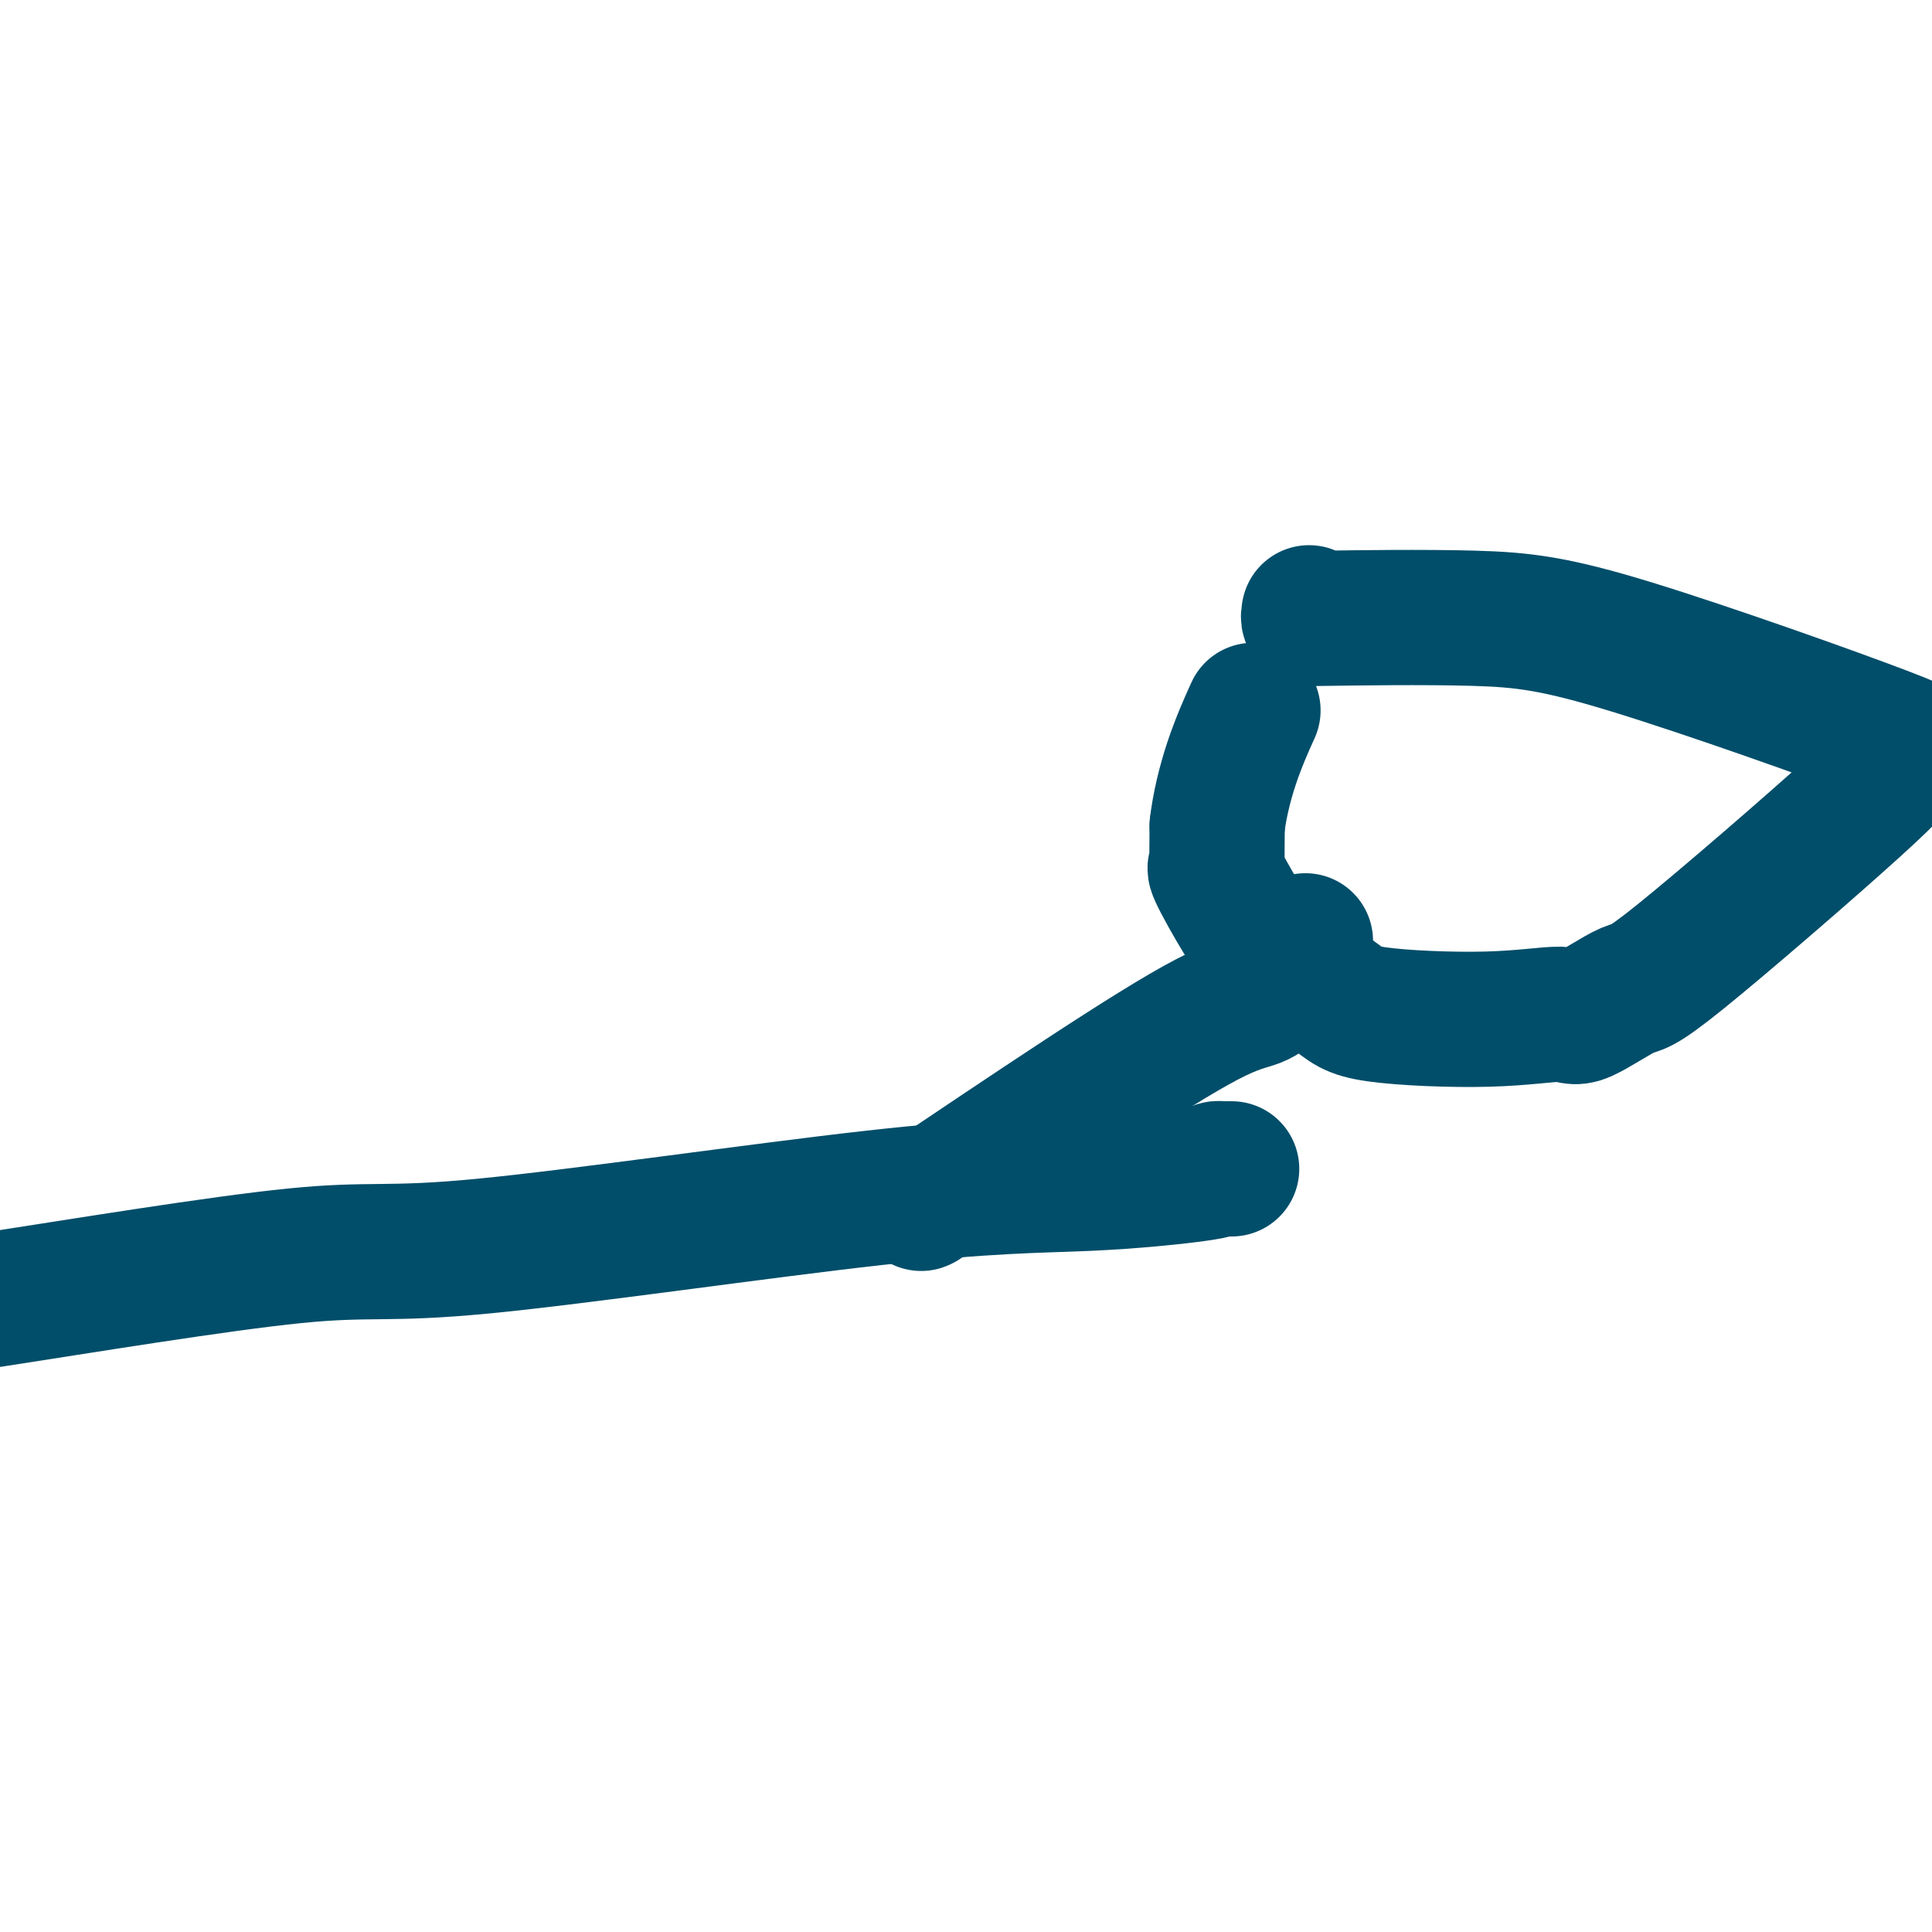
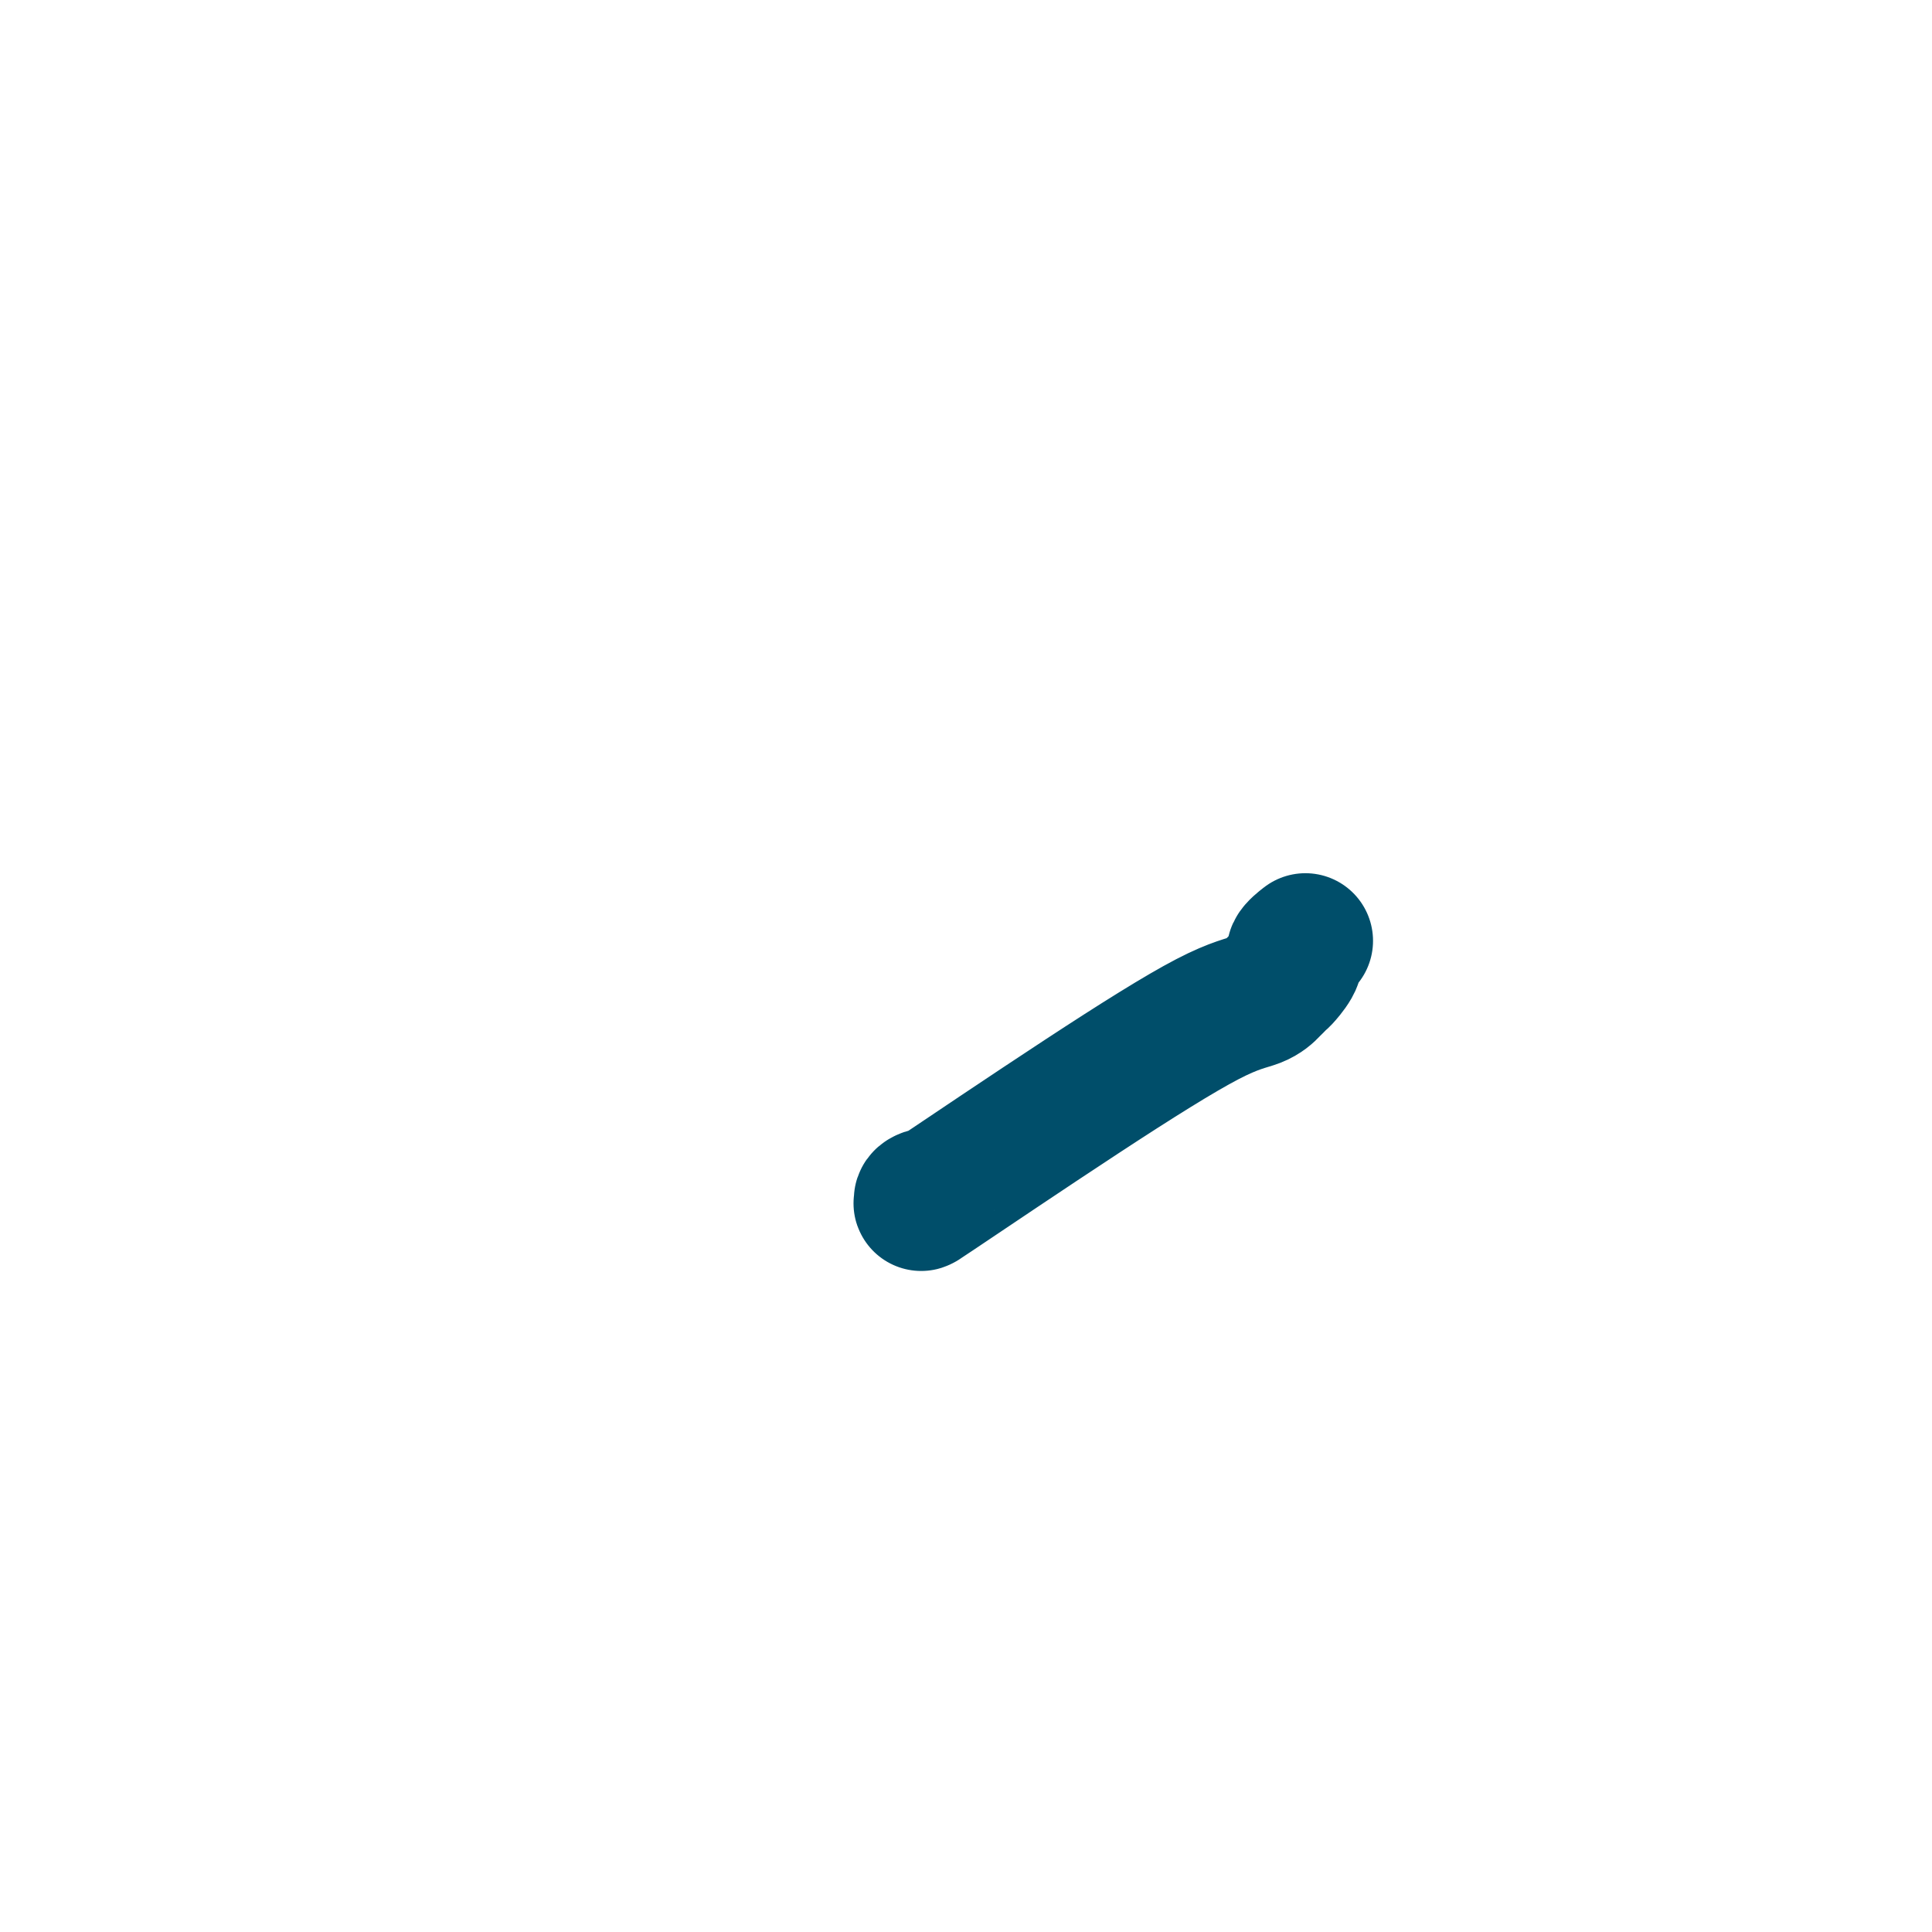
<svg xmlns="http://www.w3.org/2000/svg" viewBox="0 0 400 400" version="1.1">
  <g fill="none" stroke="#004E6A" stroke-width="28" stroke-linecap="round" stroke-linejoin="round">
-     <path d="M271,127c0.023,-0.113 0.045,-0.227 0,0c-0.045,0.227 -0.158,0.793 0,1c0.158,0.207 0.588,0.055 1,0c0.412,-0.055 0.807,-0.014 1,0c0.193,0.014 0.184,0.002 0,0c-0.184,-0.002 -0.542,0.005 0,0c0.542,-0.005 1.984,-0.021 1,0c-0.984,0.021 -4.395,0.078 1,0c5.395,-0.078 19.597,-0.291 30,0c10.403,0.291 17.007,1.087 33,6c15.993,4.913 41.373,13.943 52,18c10.627,4.057 6.500,3.142 5,3c-1.500,-0.142 -0.374,0.488 0,1c0.374,0.512 -0.005,0.906 0,1c0.005,0.094 0.395,-0.113 0,0c-0.395,0.113 -1.573,0.547 -2,1c-0.427,0.453 -0.102,0.926 -9,9c-8.898,8.074 -27.018,23.751 -36,31c-8.982,7.249 -8.826,6.070 -11,7c-2.174,0.930 -6.678,3.967 -9,5c-2.322,1.033 -2.462,0.060 -5,0c-2.538,-0.060 -7.475,0.793 -15,1c-7.525,0.207 -17.639,-0.233 -23,-1c-5.361,-0.767 -5.969,-1.863 -9,-4c-3.031,-2.137 -8.487,-5.317 -12,-8c-3.513,-2.683 -5.085,-4.871 -7,-8c-1.915,-3.129 -4.173,-7.200 -5,-9c-0.827,-1.800 -0.223,-1.331 0,-1c0.223,0.331 0.064,0.523 0,-1c-0.064,-1.523 -0.032,-4.762 0,-8" />
-     <path d="M252,171c0.440,-3.893 1.542,-8.625 3,-13c1.458,-4.375 3.274,-8.393 4,-10c0.726,-1.607 0.363,-0.804 0,0" />
-     <path d="M255,242c-0.312,-0.000 -0.624,-0.001 -1,0c-0.376,0.001 -0.817,0.002 -1,0c-0.183,-0.002 -0.108,-0.007 0,0c0.108,0.007 0.248,0.028 0,0c-0.248,-0.028 -0.884,-0.103 -1,0c-0.116,0.103 0.289,0.384 -4,1c-4.289,0.616 -13.271,1.569 -23,2c-9.729,0.431 -20.204,0.342 -44,3c-23.796,2.658 -60.915,8.063 -81,10c-20.085,1.937 -23.138,0.406 -39,2c-15.862,1.594 -44.532,6.313 -62,9c-17.468,2.687 -23.734,3.344 -30,4" />
    <path d="M270,195c0.241,-0.188 0.482,-0.377 0,0c-0.482,0.377 -1.687,1.319 -2,2c-0.313,0.681 0.266,1.101 0,2c-0.266,0.899 -1.376,2.278 -2,3c-0.624,0.722 -0.762,0.788 -1,1c-0.238,0.212 -0.577,0.569 -1,1c-0.423,0.431 -0.931,0.937 -1,1c-0.069,0.063 0.299,-0.316 0,0c-0.299,0.316 -1.265,1.328 -3,2c-1.735,0.672 -4.238,1.006 -10,4c-5.762,2.994 -14.784,8.648 -26,16c-11.216,7.352 -24.627,16.401 -30,20c-5.373,3.599 -2.708,1.748 -2,1c0.708,-0.748 -0.540,-0.394 -1,0c-0.460,0.394 -0.131,0.827 0,1c0.131,0.173 0.066,0.087 0,0" />
  </g>
</svg>